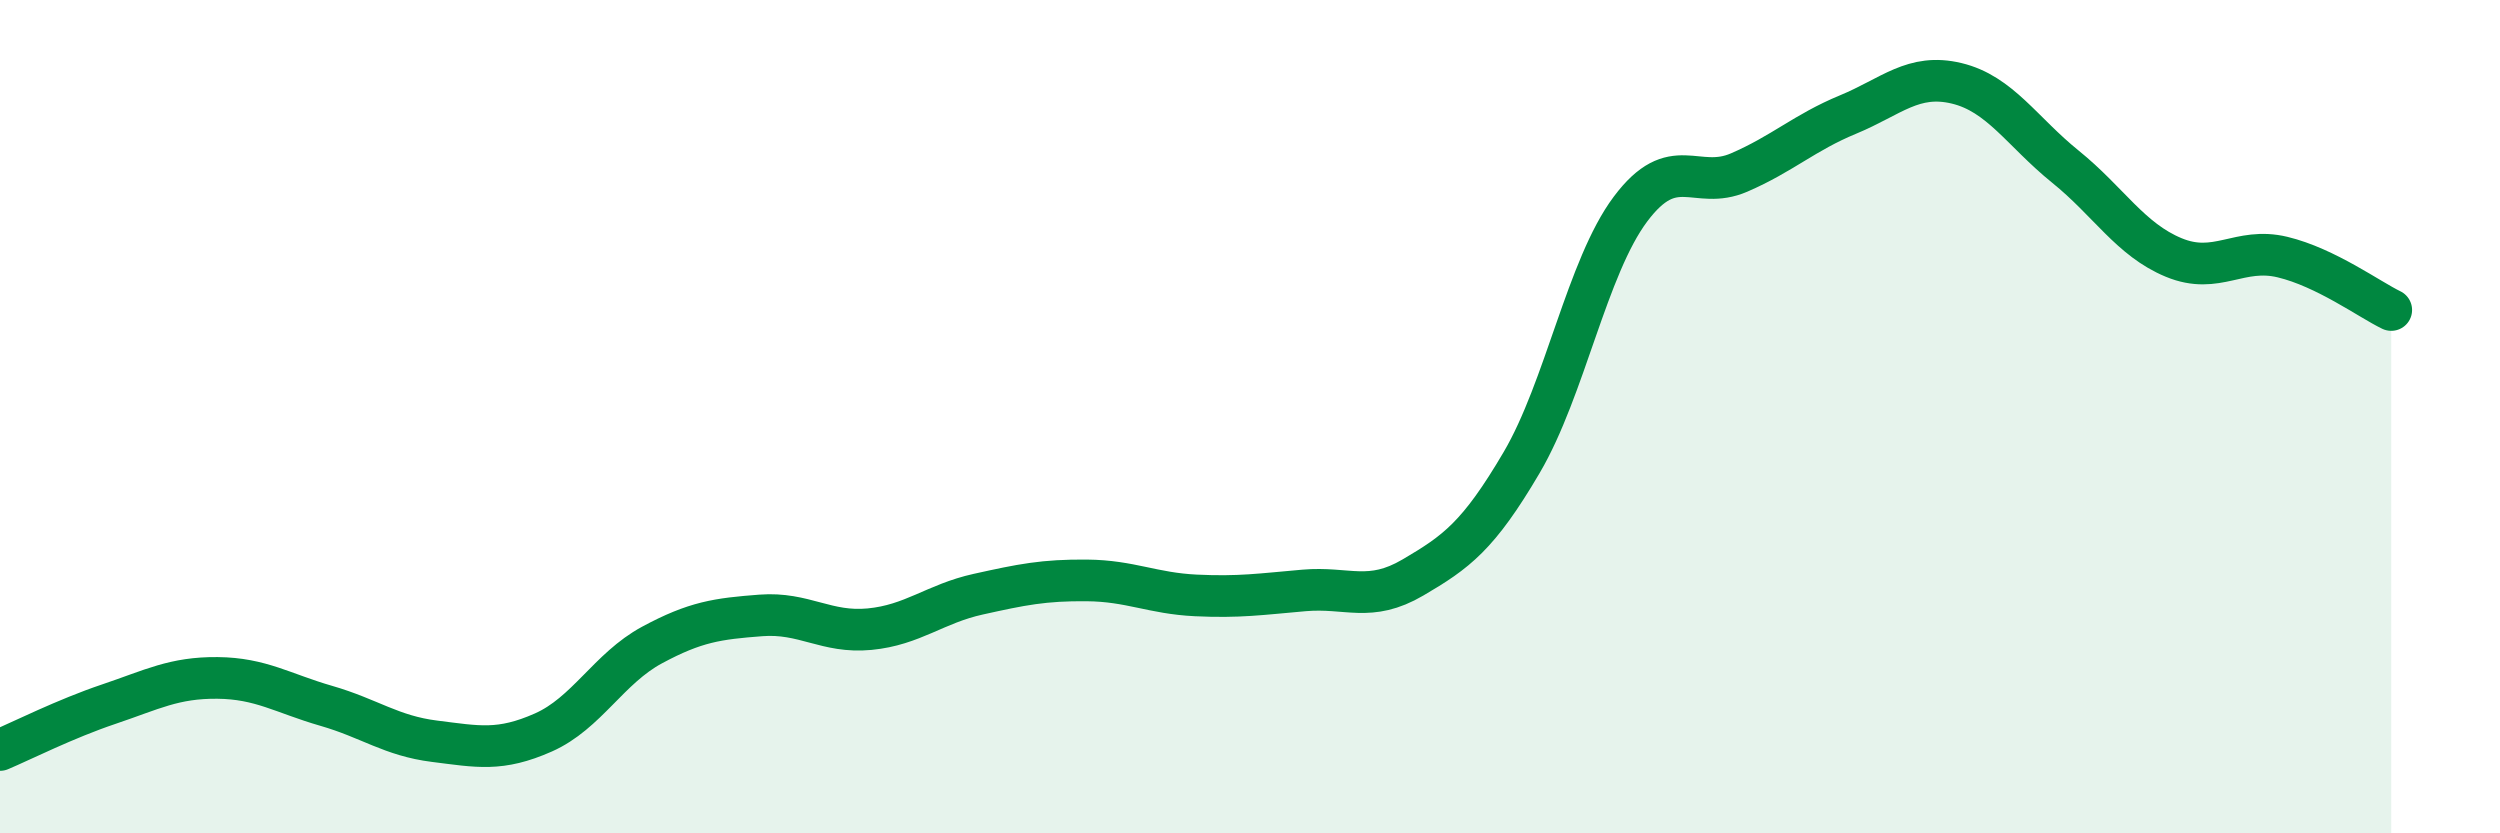
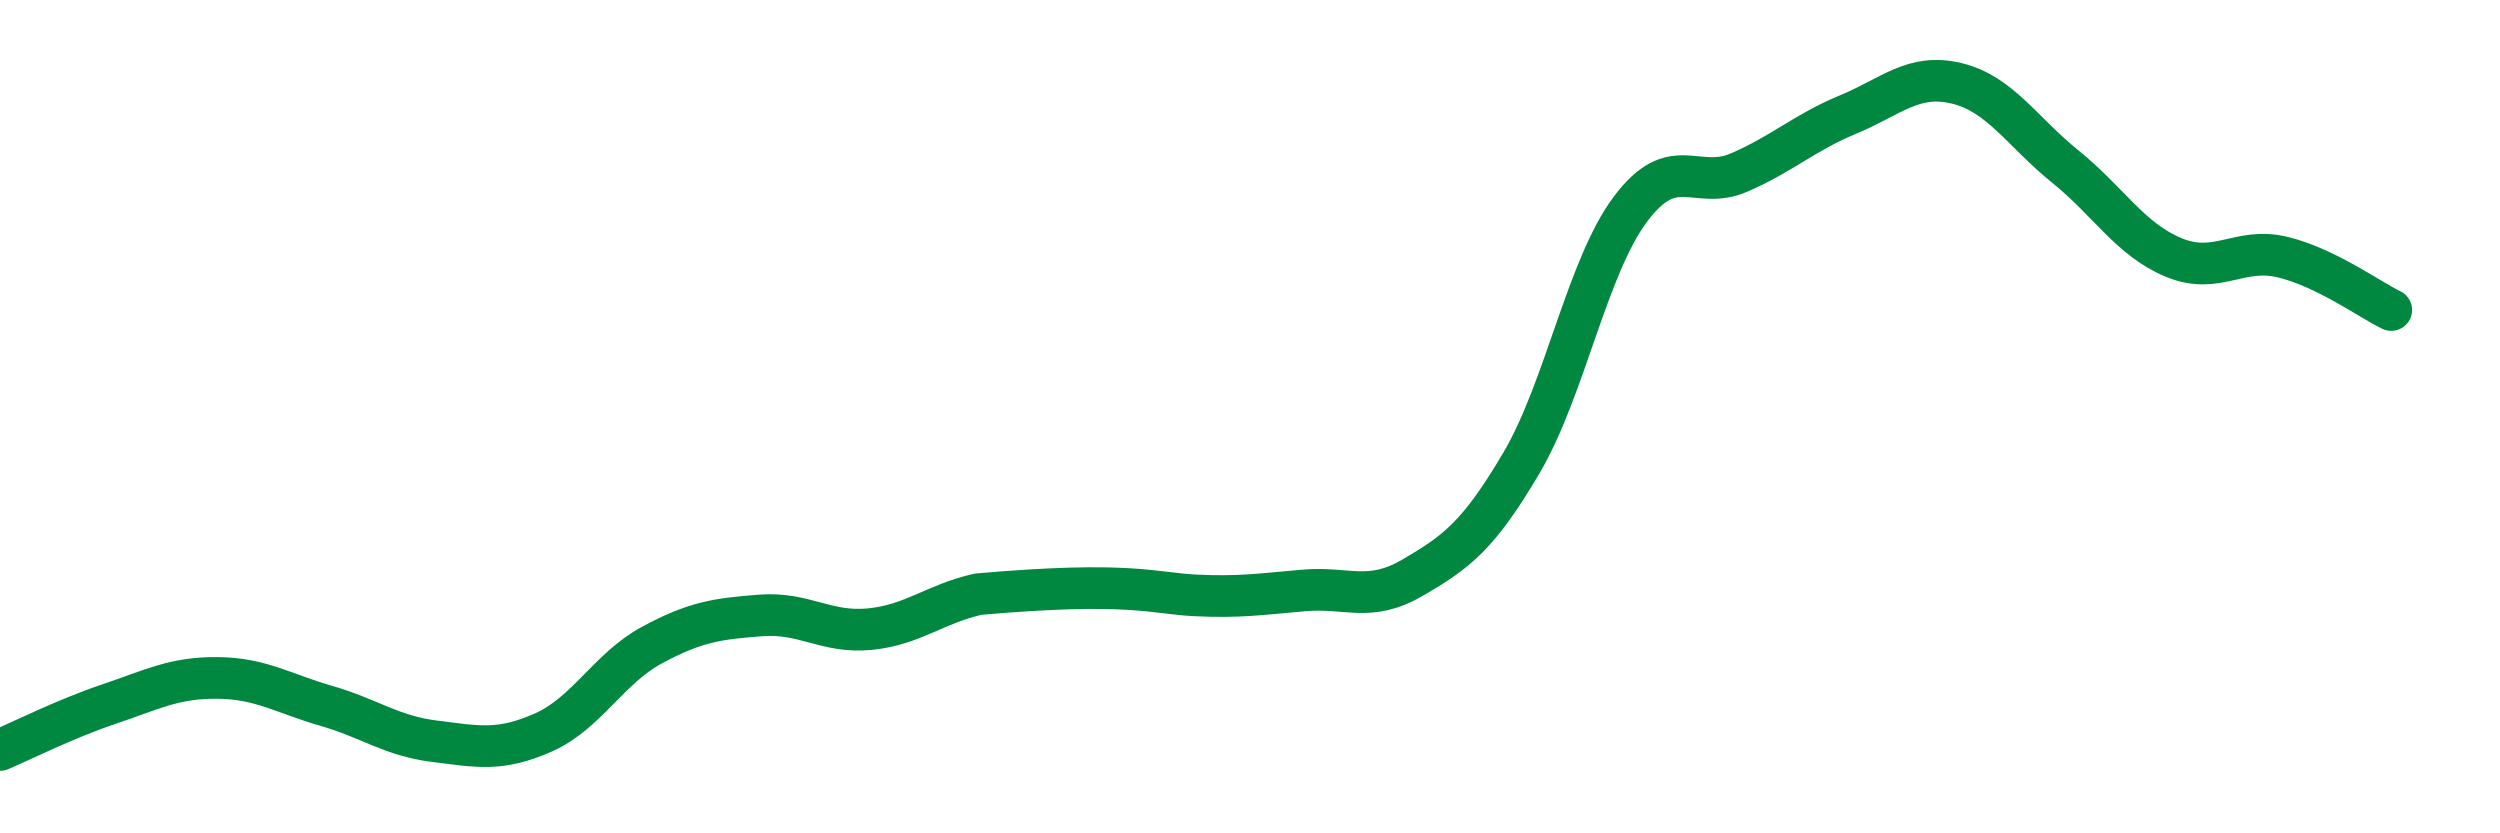
<svg xmlns="http://www.w3.org/2000/svg" width="60" height="20" viewBox="0 0 60 20">
-   <path d="M 0,18 C 0.52,17.78 1.57,17.25 2.61,16.9 C 3.65,16.55 4.18,16.26 5.22,16.27 C 6.26,16.28 6.79,16.64 7.83,16.94 C 8.87,17.24 9.39,17.66 10.43,17.79 C 11.47,17.92 12,18.04 13.04,17.58 C 14.08,17.12 14.61,16.04 15.65,15.48 C 16.69,14.92 17.22,14.85 18.26,14.77 C 19.3,14.69 19.83,15.2 20.87,15.1 C 21.91,15 22.44,14.49 23.48,14.26 C 24.52,14.03 25.05,13.92 26.09,13.93 C 27.13,13.94 27.66,14.24 28.7,14.29 C 29.74,14.34 30.26,14.26 31.3,14.17 C 32.34,14.08 32.87,14.47 33.91,13.86 C 34.95,13.25 35.48,12.87 36.52,11.1 C 37.56,9.33 38.09,6.41 39.13,5.02 C 40.17,3.63 40.7,4.59 41.74,4.14 C 42.78,3.69 43.31,3.18 44.35,2.75 C 45.39,2.32 45.92,1.75 46.96,2 C 48,2.25 48.53,3.16 49.57,4 C 50.61,4.84 51.13,5.75 52.17,6.18 C 53.21,6.61 53.74,5.92 54.78,6.17 C 55.82,6.42 56.87,7.19 57.39,7.44L57.39 20L0 20Z" fill="#008740" opacity="0.1" stroke-linecap="round" stroke-linejoin="round" />
-   <path d="M 0,18 C 0.52,17.78 1.57,17.25 2.61,16.9 C 3.65,16.55 4.18,16.26 5.22,16.27 C 6.26,16.28 6.79,16.64 7.83,16.94 C 8.87,17.24 9.39,17.66 10.43,17.79 C 11.47,17.92 12,18.04 13.04,17.58 C 14.08,17.12 14.61,16.04 15.65,15.48 C 16.69,14.92 17.22,14.85 18.26,14.77 C 19.3,14.69 19.83,15.2 20.87,15.1 C 21.91,15 22.44,14.49 23.48,14.26 C 24.52,14.03 25.05,13.92 26.09,13.93 C 27.13,13.94 27.66,14.24 28.7,14.29 C 29.74,14.34 30.26,14.26 31.3,14.17 C 32.34,14.08 32.87,14.47 33.91,13.86 C 34.95,13.25 35.48,12.87 36.52,11.1 C 37.56,9.33 38.09,6.41 39.13,5.02 C 40.17,3.63 40.7,4.59 41.74,4.14 C 42.78,3.69 43.31,3.18 44.35,2.75 C 45.39,2.32 45.92,1.75 46.96,2 C 48,2.25 48.53,3.16 49.57,4 C 50.61,4.84 51.13,5.75 52.17,6.18 C 53.21,6.61 53.74,5.92 54.78,6.17 C 55.82,6.42 56.87,7.19 57.39,7.44" stroke="#008740" stroke-width="1" fill="none" stroke-linecap="round" stroke-linejoin="round" />
+   <path d="M 0,18 C 0.52,17.78 1.57,17.25 2.61,16.9 C 3.65,16.55 4.18,16.26 5.22,16.27 C 6.26,16.28 6.79,16.64 7.83,16.94 C 8.87,17.24 9.39,17.66 10.43,17.79 C 11.47,17.92 12,18.04 13.04,17.58 C 14.08,17.12 14.61,16.04 15.65,15.48 C 16.69,14.92 17.22,14.85 18.26,14.77 C 19.3,14.69 19.83,15.2 20.87,15.1 C 21.91,15 22.44,14.49 23.48,14.26 C 27.13,13.94 27.66,14.24 28.7,14.29 C 29.74,14.34 30.26,14.26 31.3,14.17 C 32.34,14.08 32.87,14.47 33.91,13.86 C 34.95,13.25 35.48,12.87 36.52,11.1 C 37.56,9.33 38.09,6.41 39.13,5.02 C 40.17,3.63 40.7,4.59 41.74,4.14 C 42.78,3.69 43.31,3.18 44.35,2.75 C 45.39,2.32 45.92,1.75 46.96,2 C 48,2.25 48.53,3.16 49.57,4 C 50.61,4.84 51.13,5.75 52.17,6.18 C 53.21,6.61 53.74,5.92 54.78,6.17 C 55.82,6.42 56.87,7.19 57.39,7.44" stroke="#008740" stroke-width="1" fill="none" stroke-linecap="round" stroke-linejoin="round" />
</svg>